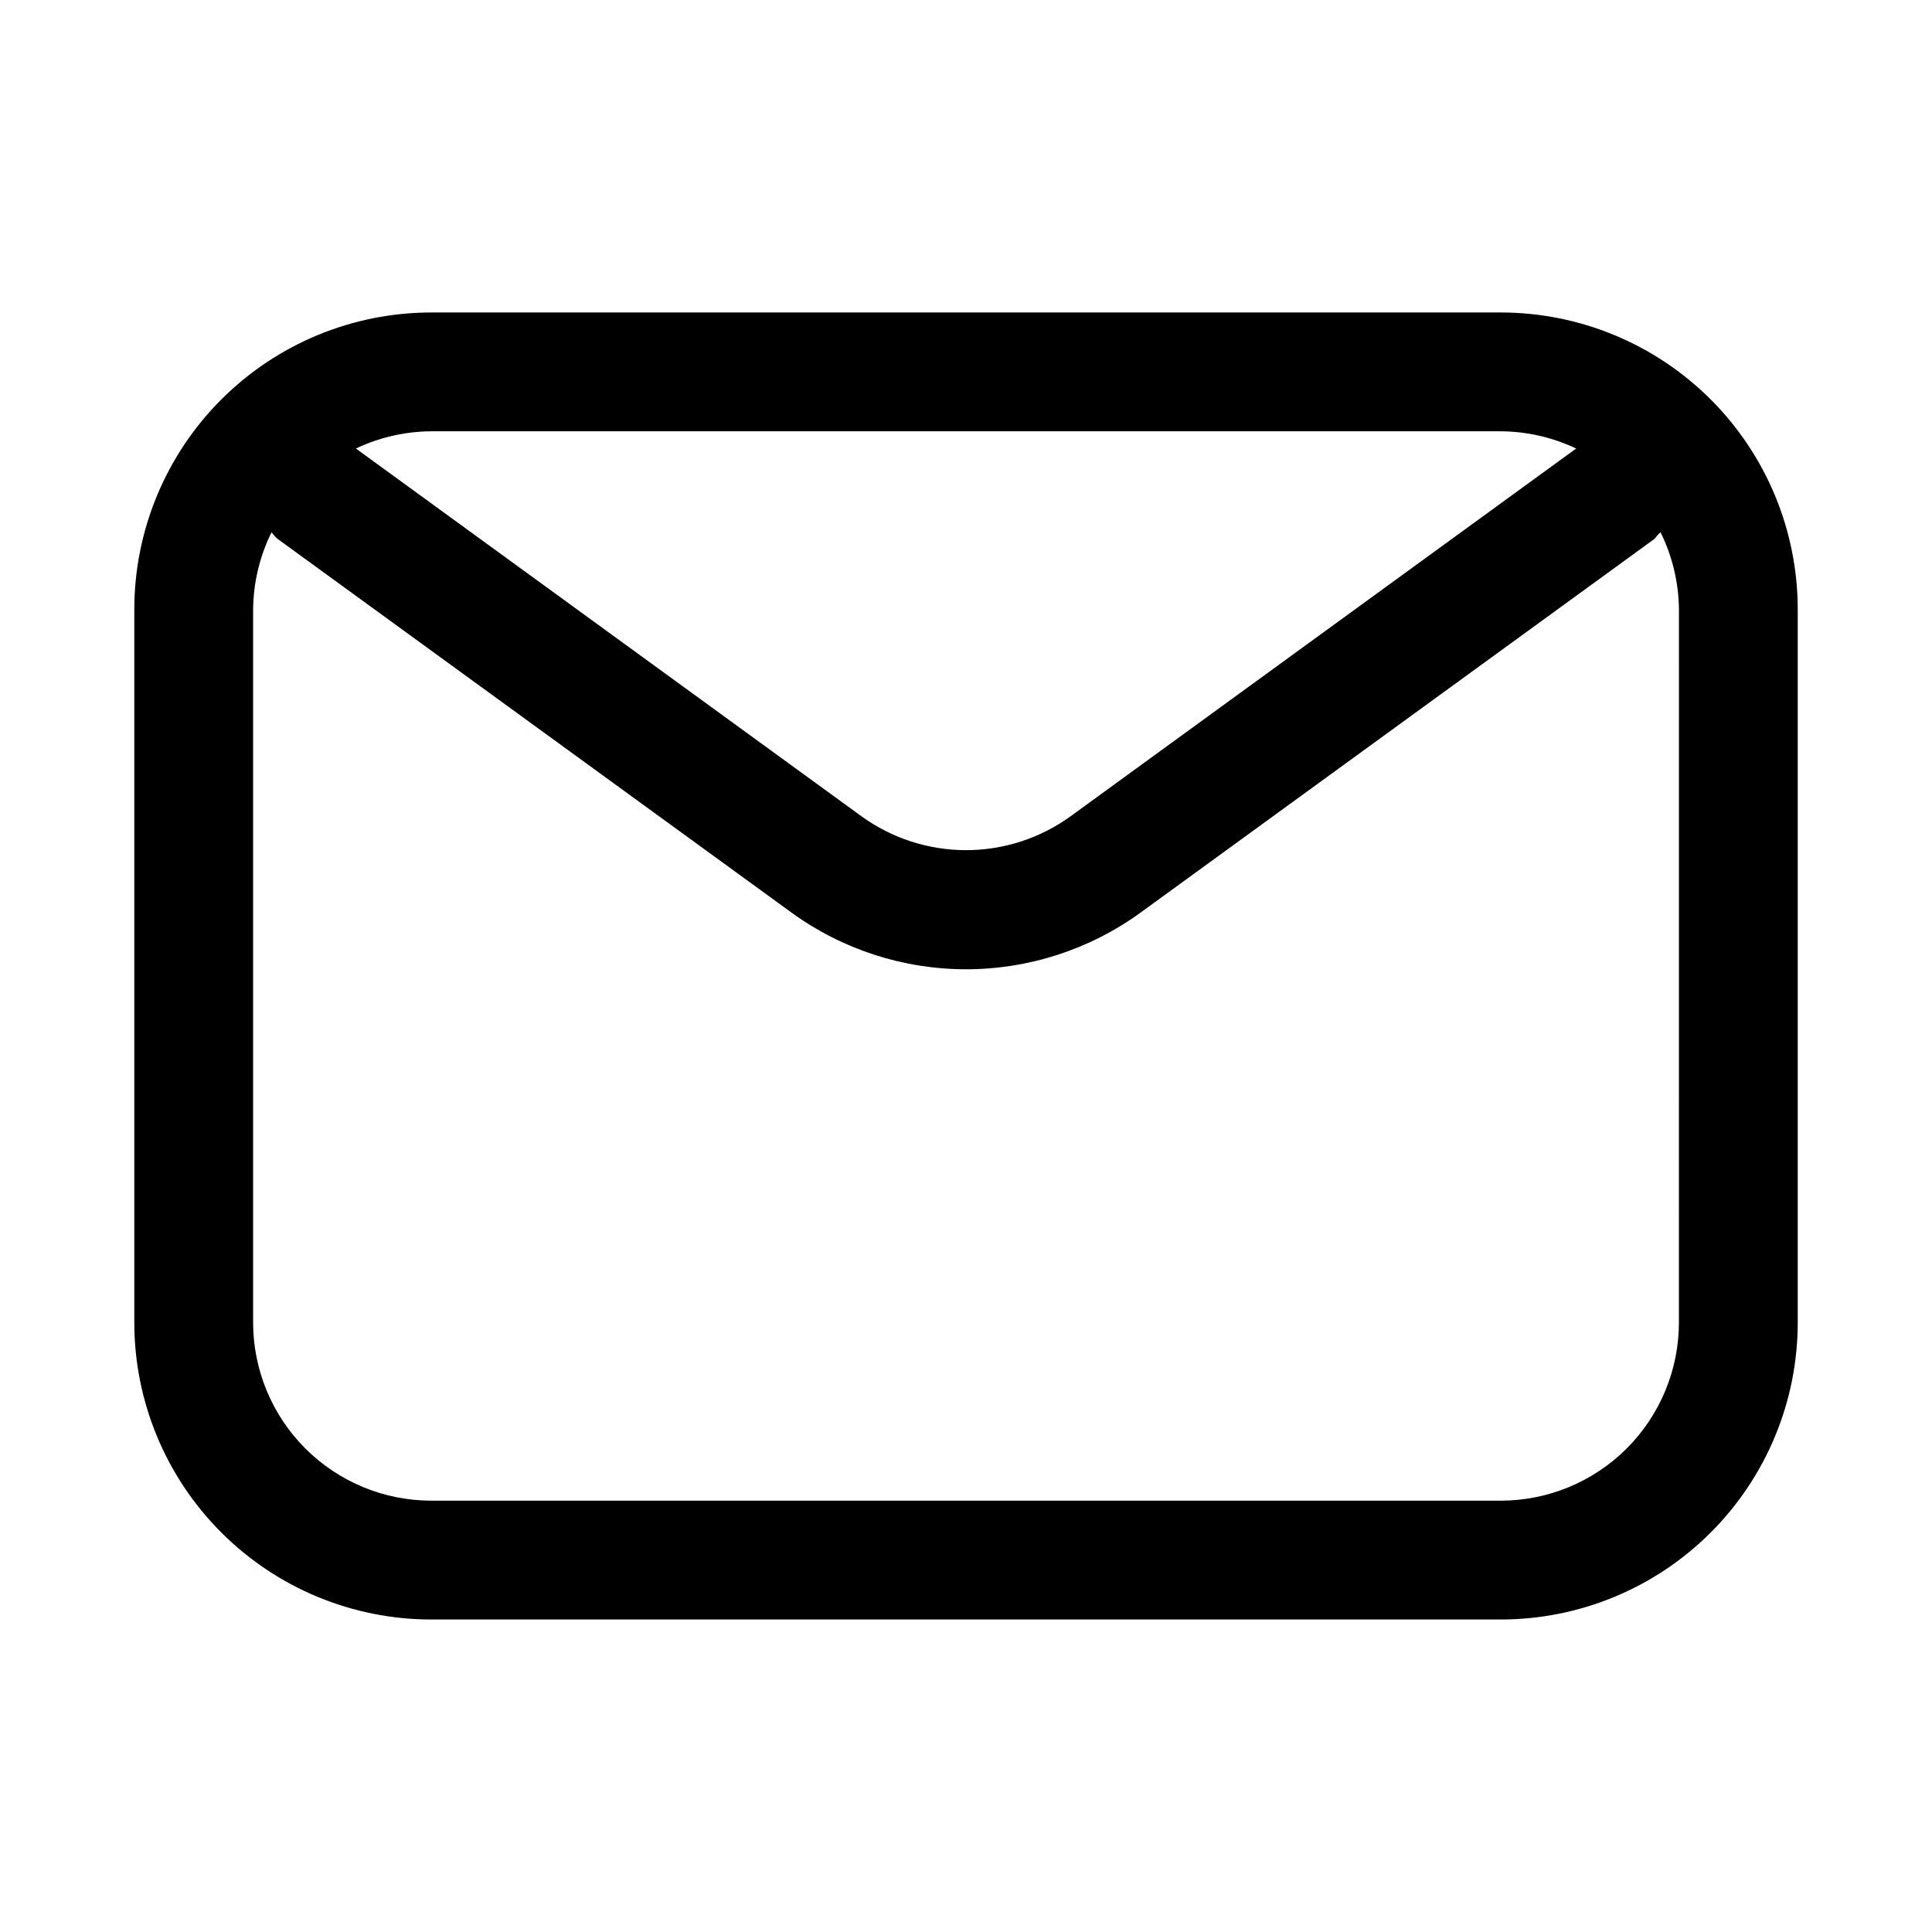
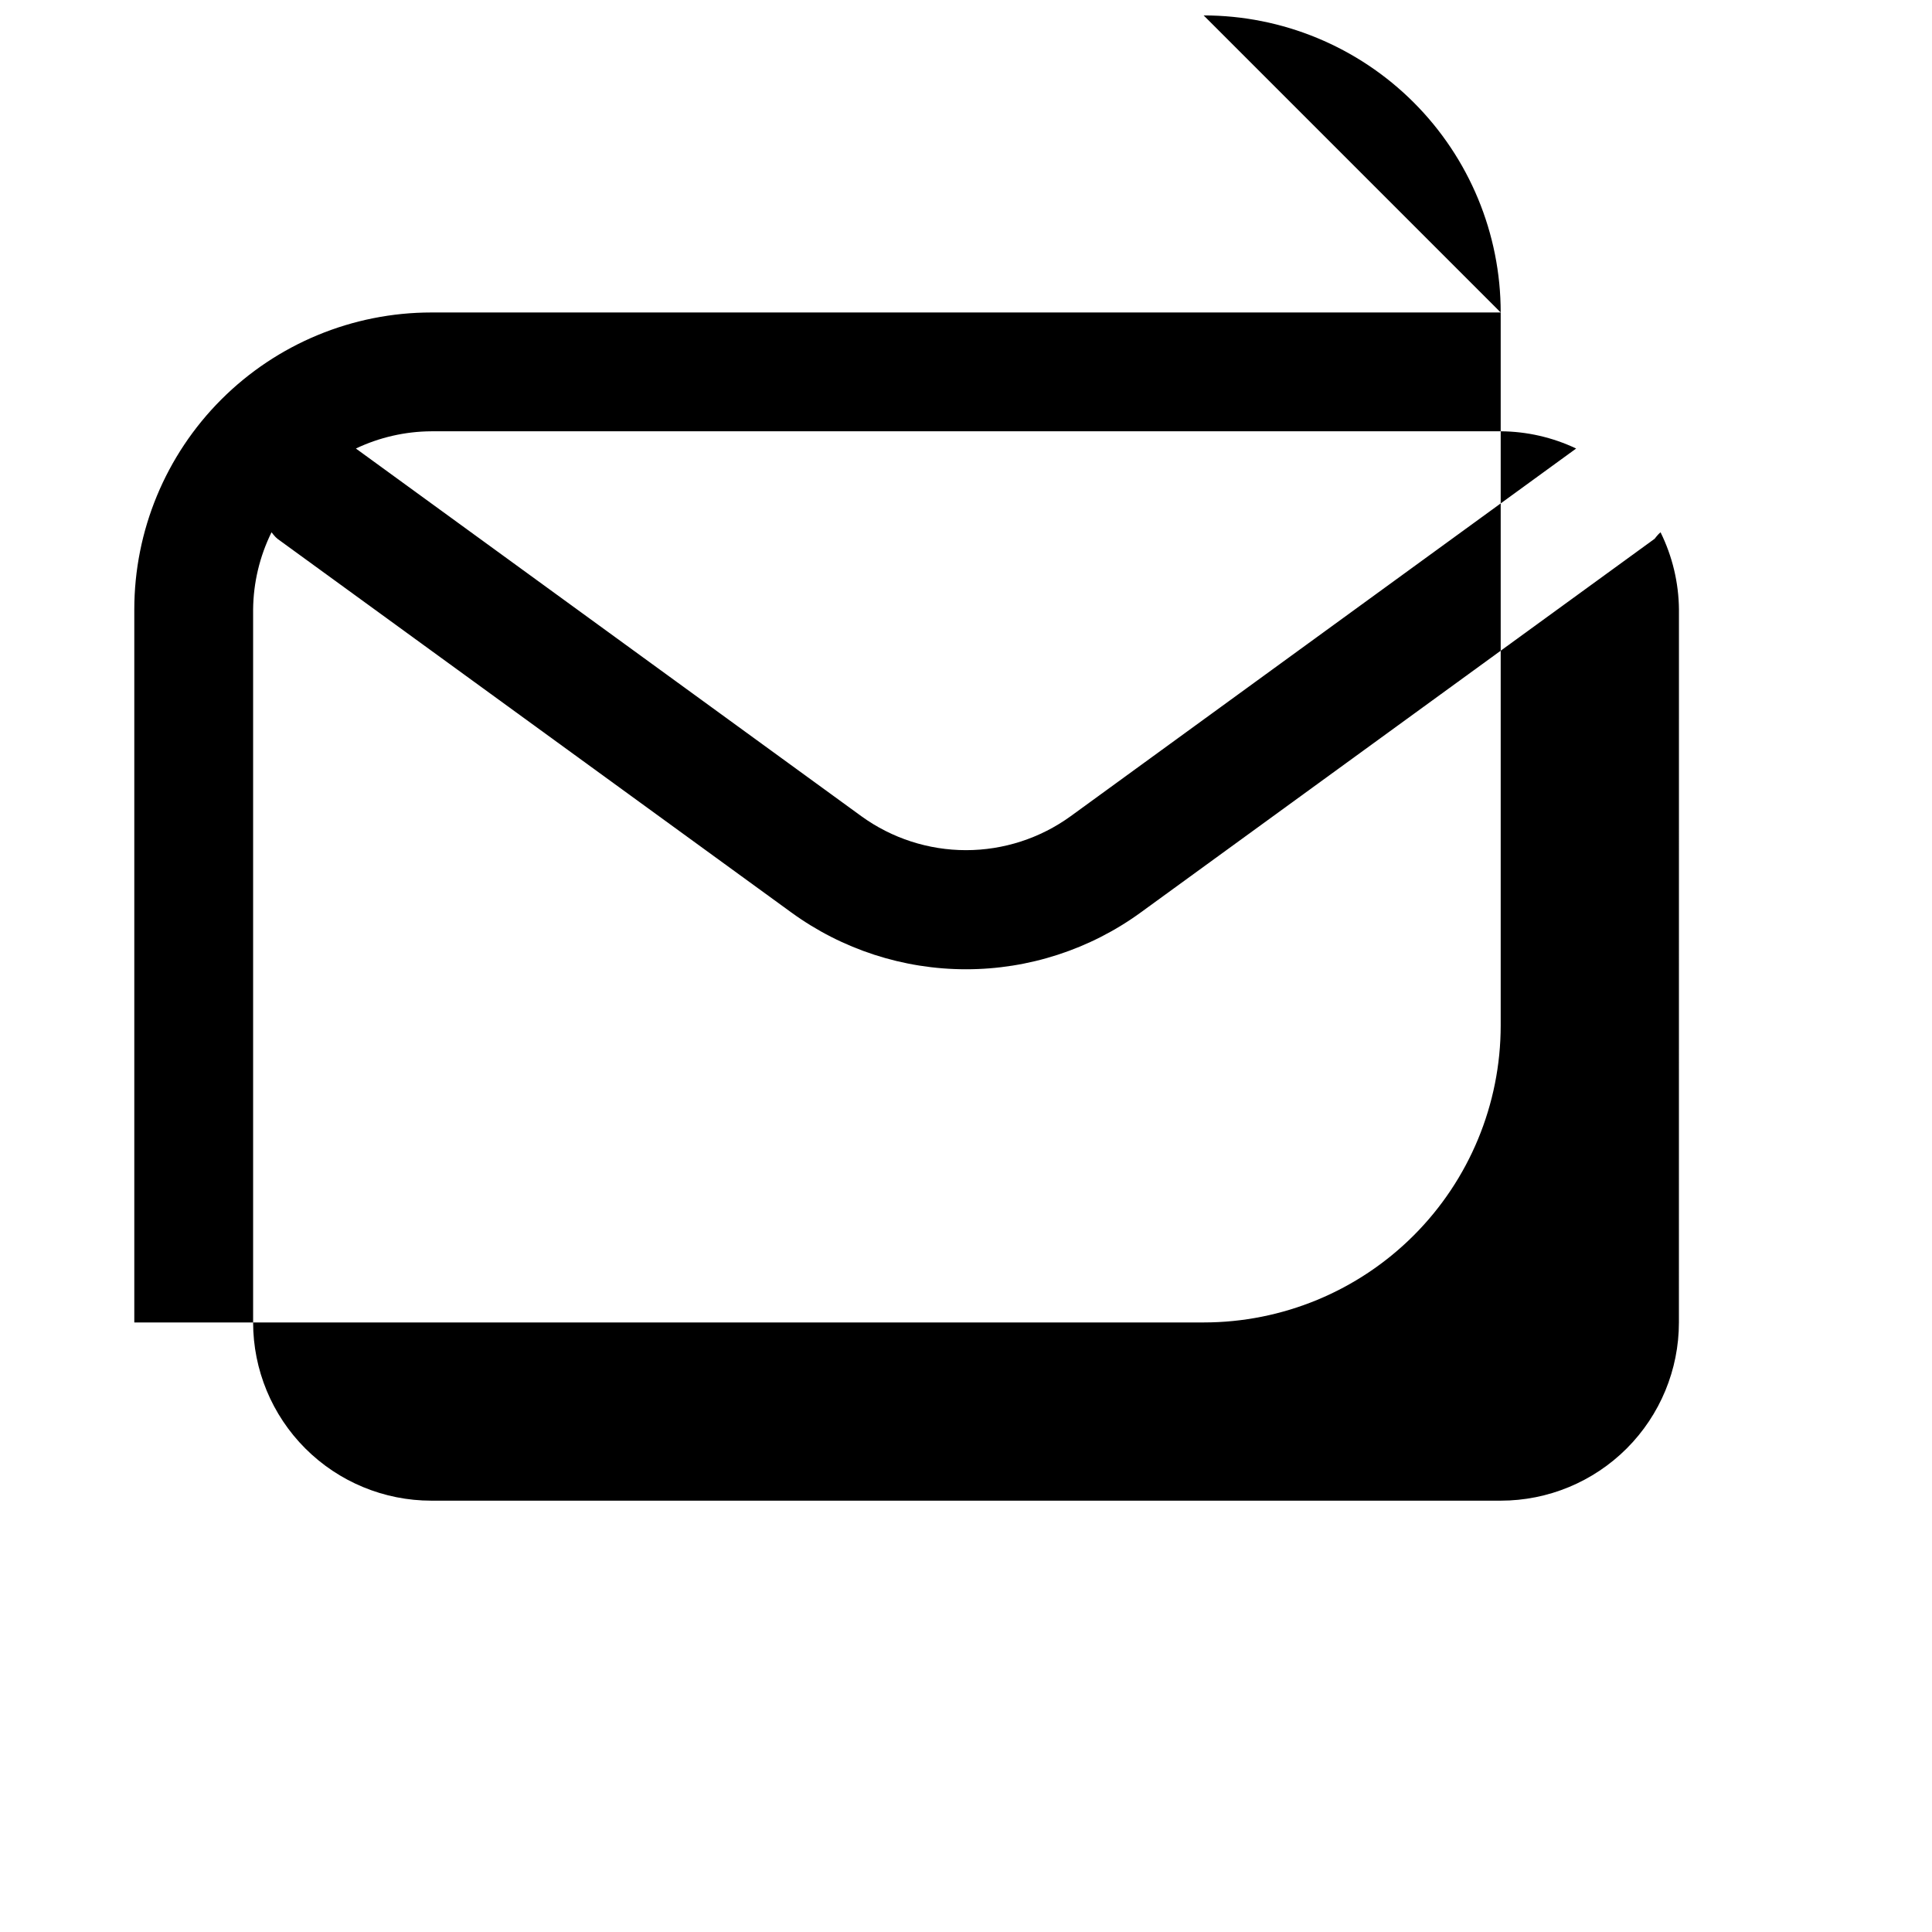
<svg xmlns="http://www.w3.org/2000/svg" fill="#000000" width="800px" height="800px" version="1.1" viewBox="144 144 512 512">
-   <path d="m541.7 226.81h-283.39c-20.875 0-40.898 8.297-55.664 23.059-14.762 14.762-23.055 34.785-23.055 55.664v188.93c0 20.879 8.293 40.902 23.055 55.664 14.766 14.766 34.789 23.059 55.664 23.059h283.39c20.879 0 40.898-8.293 55.664-23.059 14.762-14.762 23.055-34.785 23.055-55.664v-188.93c0-20.879-8.293-40.902-23.055-55.664-14.766-14.762-34.785-23.059-55.664-23.059zm0 31.488c6.918 0.039 13.746 1.598 19.996 4.566l-133.98 97.457h-0.004c-8.059 5.836-17.758 8.98-27.707 8.98-9.953 0-19.652-3.144-27.711-8.98l-133.98-97.457c6.25-2.969 13.074-4.527 19.992-4.566zm47.23 236.16c0 12.527-4.977 24.543-13.832 33.398-8.859 8.859-20.871 13.836-33.398 13.836h-283.39c-12.527 0-24.539-4.977-33.398-13.836-8.855-8.855-13.832-20.871-13.832-33.398v-188.93c0.066-7.106 1.734-14.098 4.879-20.469 0 0 0.945 1.258 1.574 1.73l136.19 99.031c13.453 9.781 29.656 15.047 46.289 15.047 16.629 0 32.832-5.266 46.285-15.047l136.19-99.031s0.945-1.258 1.574-1.73c3.144 6.371 4.812 13.363 4.879 20.469z" />
+   <path d="m541.7 226.81h-283.39c-20.875 0-40.898 8.297-55.664 23.059-14.762 14.762-23.055 34.785-23.055 55.664v188.93h283.39c20.879 0 40.898-8.293 55.664-23.059 14.762-14.762 23.055-34.785 23.055-55.664v-188.93c0-20.879-8.293-40.902-23.055-55.664-14.766-14.762-34.785-23.059-55.664-23.059zm0 31.488c6.918 0.039 13.746 1.598 19.996 4.566l-133.98 97.457h-0.004c-8.059 5.836-17.758 8.98-27.707 8.98-9.953 0-19.652-3.144-27.711-8.98l-133.98-97.457c6.25-2.969 13.074-4.527 19.992-4.566zm47.23 236.16c0 12.527-4.977 24.543-13.832 33.398-8.859 8.859-20.871 13.836-33.398 13.836h-283.39c-12.527 0-24.539-4.977-33.398-13.836-8.855-8.855-13.832-20.871-13.832-33.398v-188.93c0.066-7.106 1.734-14.098 4.879-20.469 0 0 0.945 1.258 1.574 1.73l136.19 99.031c13.453 9.781 29.656 15.047 46.289 15.047 16.629 0 32.832-5.266 46.285-15.047l136.19-99.031s0.945-1.258 1.574-1.73c3.144 6.371 4.812 13.363 4.879 20.469z" />
</svg>